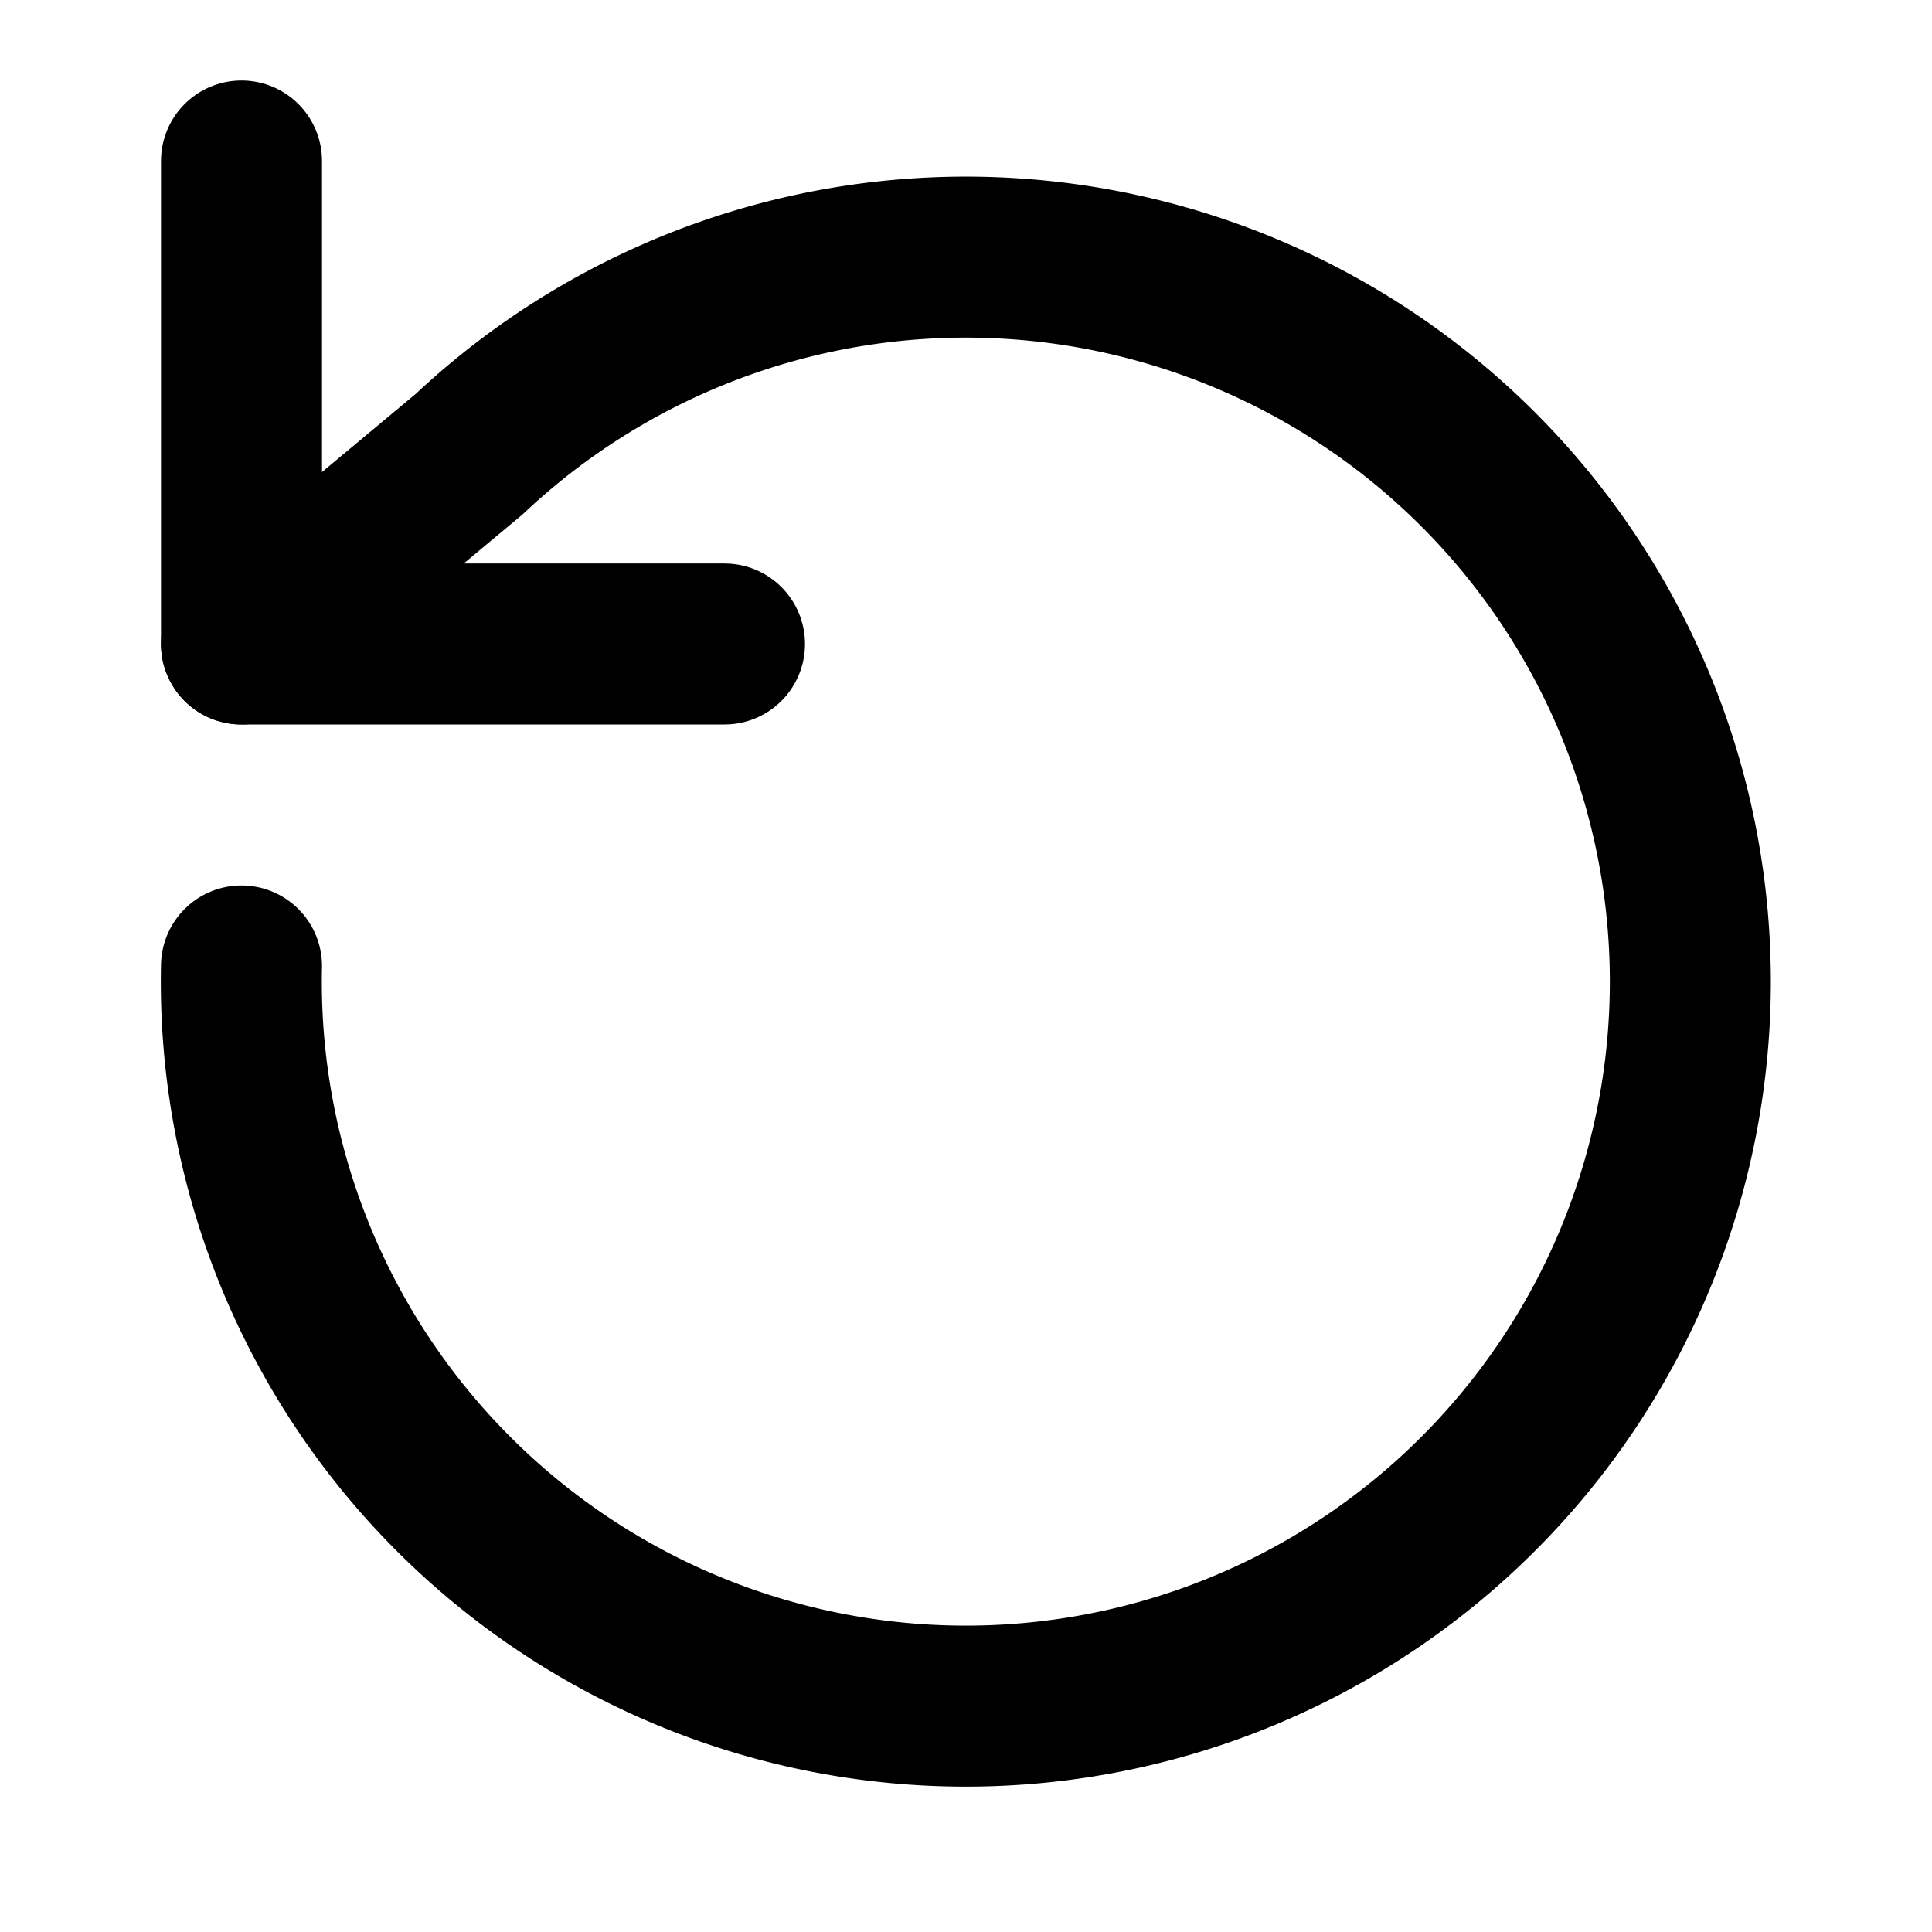
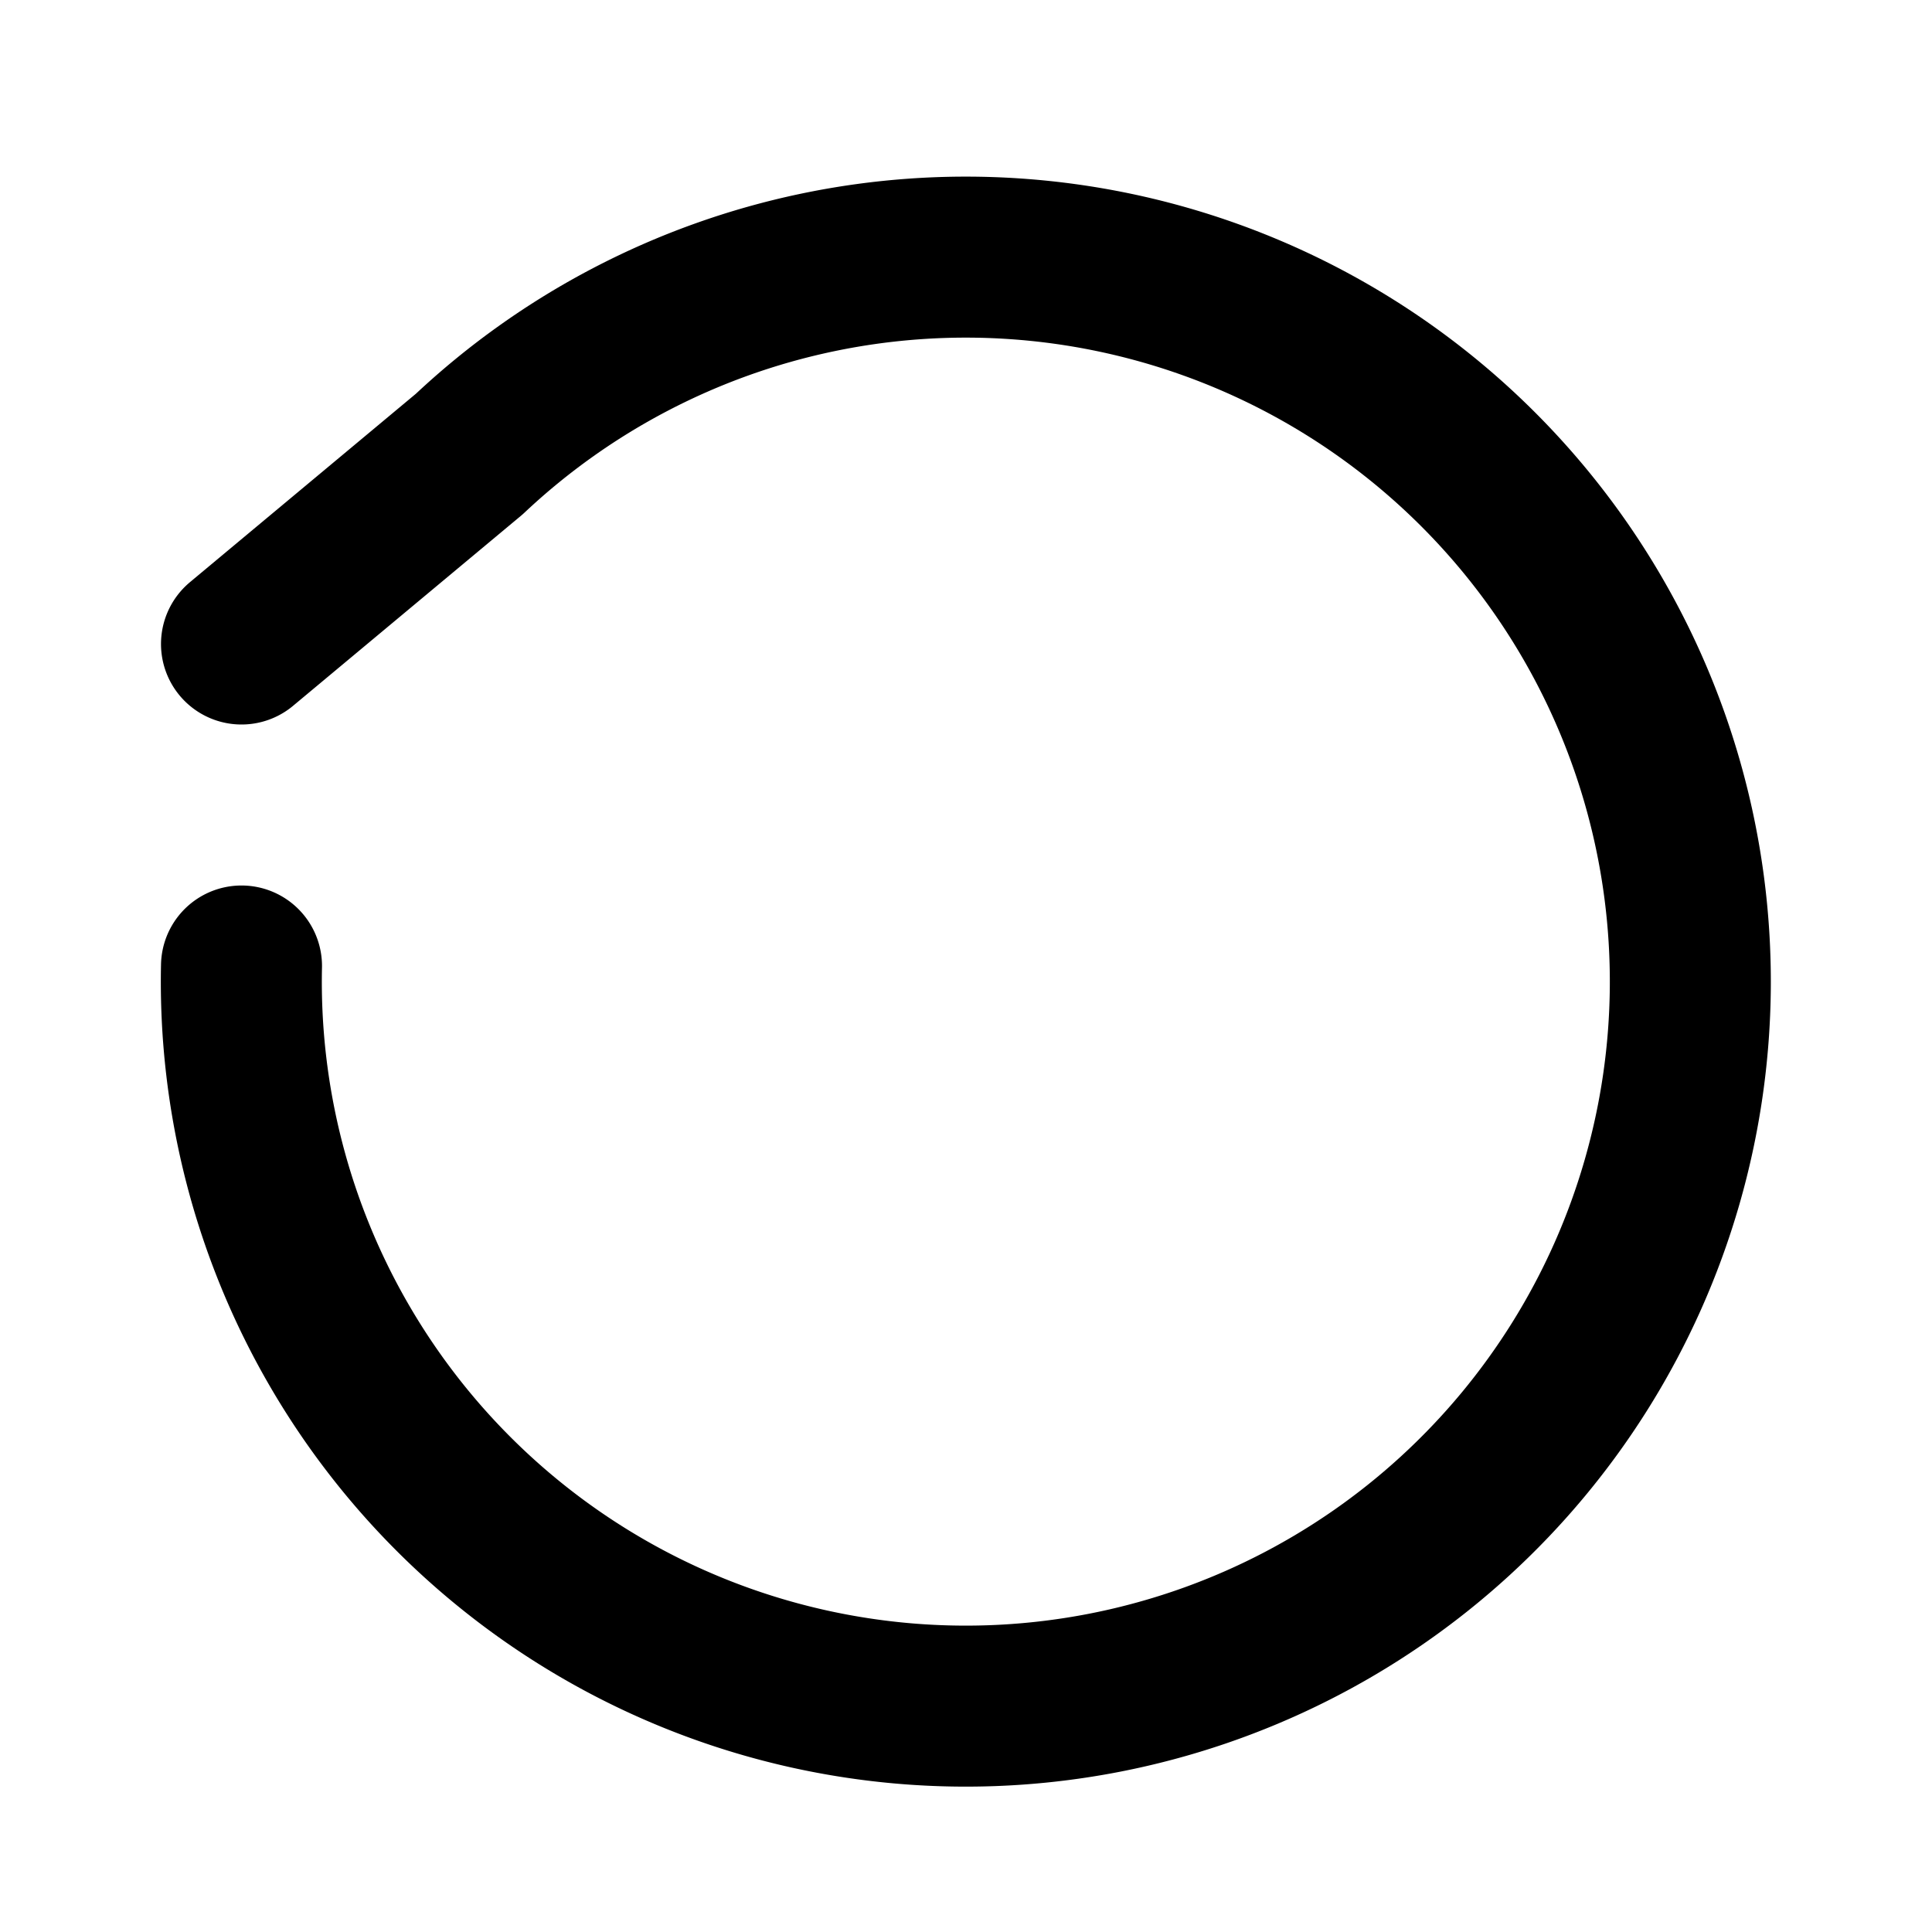
<svg xmlns="http://www.w3.org/2000/svg" width="24" height="24" viewBox="0 0 24 24" fill="none" stroke="currentColor" stroke-width="2" stroke-linecap="round" stroke-linejoin="round">
-   <path d="M3 2v6h6" />
  <path d="M3 12a9 9 0 1 0 2.83-6.36L3 8" />
</svg>